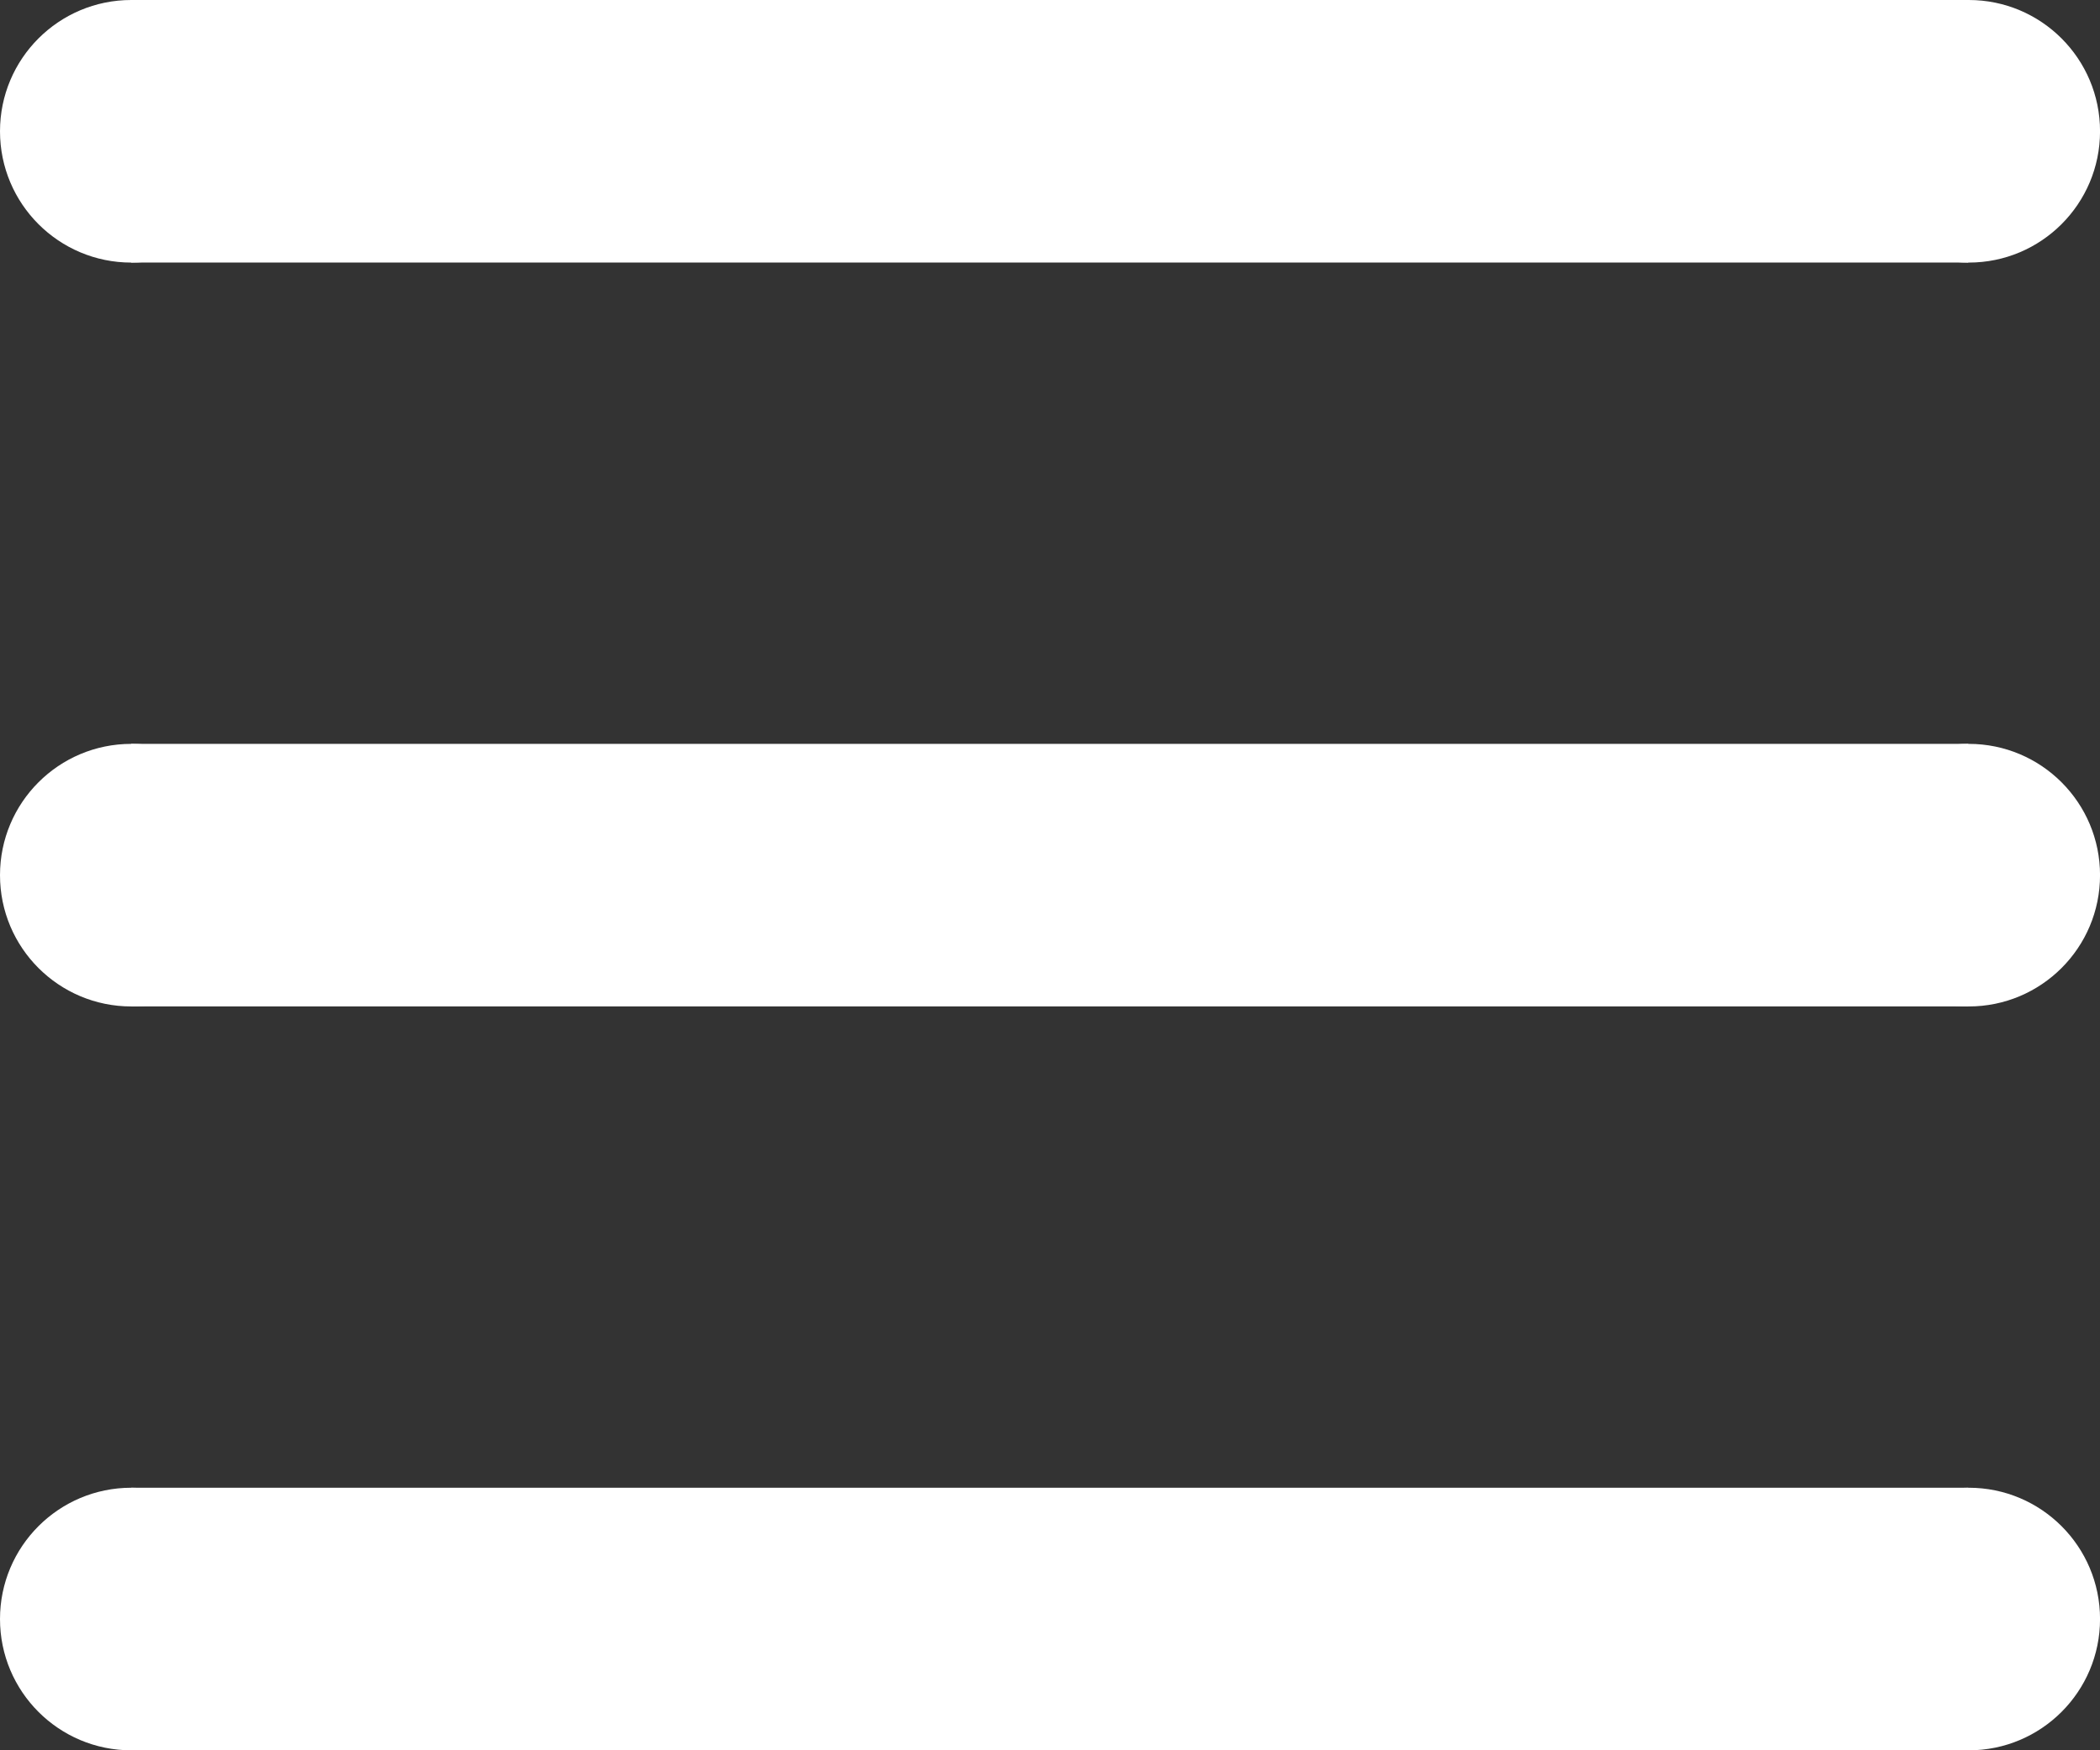
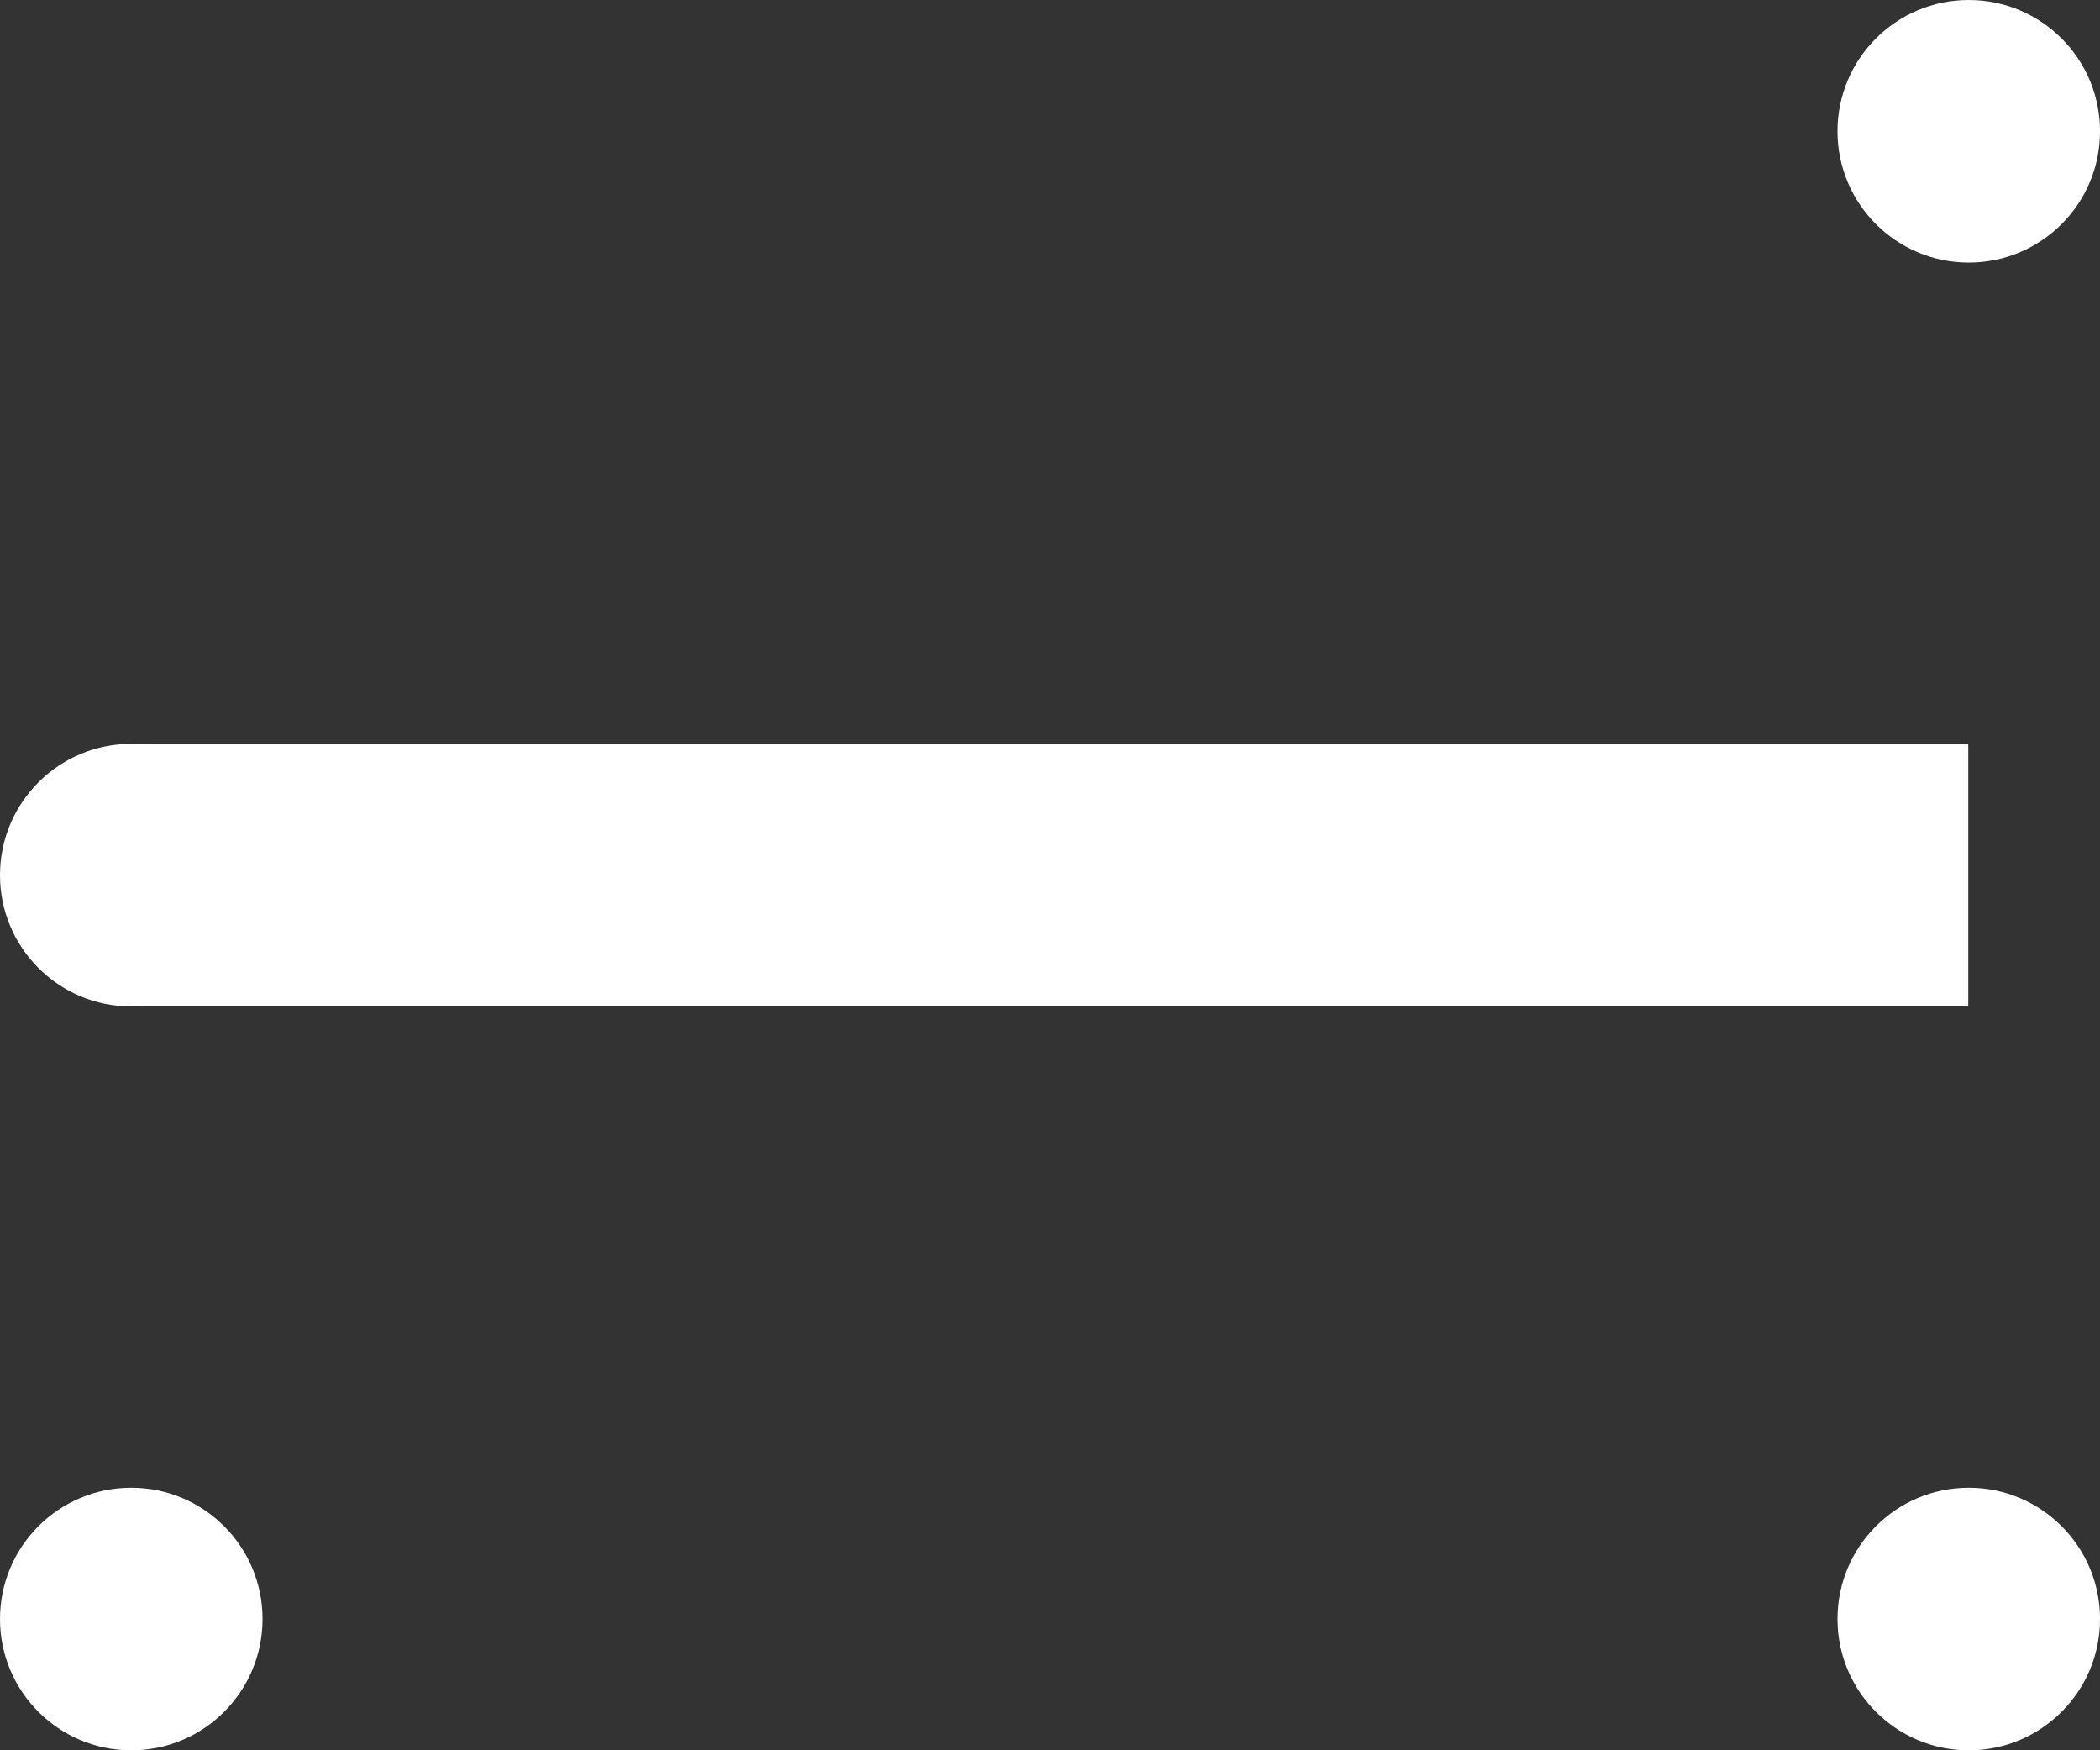
<svg xmlns="http://www.w3.org/2000/svg" width="100%" height="100%" viewBox="0 0 480 400" version="1.1" xml:space="preserve" style="fill-rule:evenodd;clip-rule:evenodd;stroke-linejoin:round;stroke-miterlimit:2;">
  <rect x="0" y="0" width="480" height="400" fill="#333333" stroke="none" />
  <g transform="matrix(0.71,0,0,0.71,7.10543e-15,0)">
-     <circle cx="42.26" cy="42.26" r="42.26" style="fill:white;" />
-   </g>
+     </g>
  <g transform="matrix(0.71,0,0,0.71,7.10543e-15,340)">
    <circle cx="42.26" cy="42.26" r="42.26" style="fill:white;" />
  </g>
  <g transform="matrix(0.71,0,0,0.71,7.10543e-15,170)">
    <circle cx="42.26" cy="42.26" r="42.26" style="fill:white;" />
  </g>
  <g transform="matrix(0.71,0,0,0.71,420,0)">
    <circle cx="42.26" cy="42.26" r="42.26" style="fill:white;" />
  </g>
  <g transform="matrix(0.71,0,0,0.71,420,340)">
    <circle cx="42.26" cy="42.26" r="42.26" style="fill:white;" />
  </g>
  <g transform="matrix(0.71,0,0,0.71,420,170)">
-     <circle cx="42.26" cy="42.26" r="42.26" style="fill:white;" />
-   </g>
+     </g>
  <g transform="matrix(1.105,0,0,0.6,-25.263,0)">
-     <rect x="50" y="0" width="380" height="100" style="fill:white;" />
-   </g>
+     </g>
  <g transform="matrix(1.105,0,0,0.6,-25.263,340)">
-     <rect x="50" y="0" width="380" height="100" style="fill:white;" />
-   </g>
+     </g>
  <g transform="matrix(1.105,0,0,0.6,-25.263,170)">
    <rect x="50" y="0" width="380" height="100" style="fill:white;" />
  </g>
</svg>